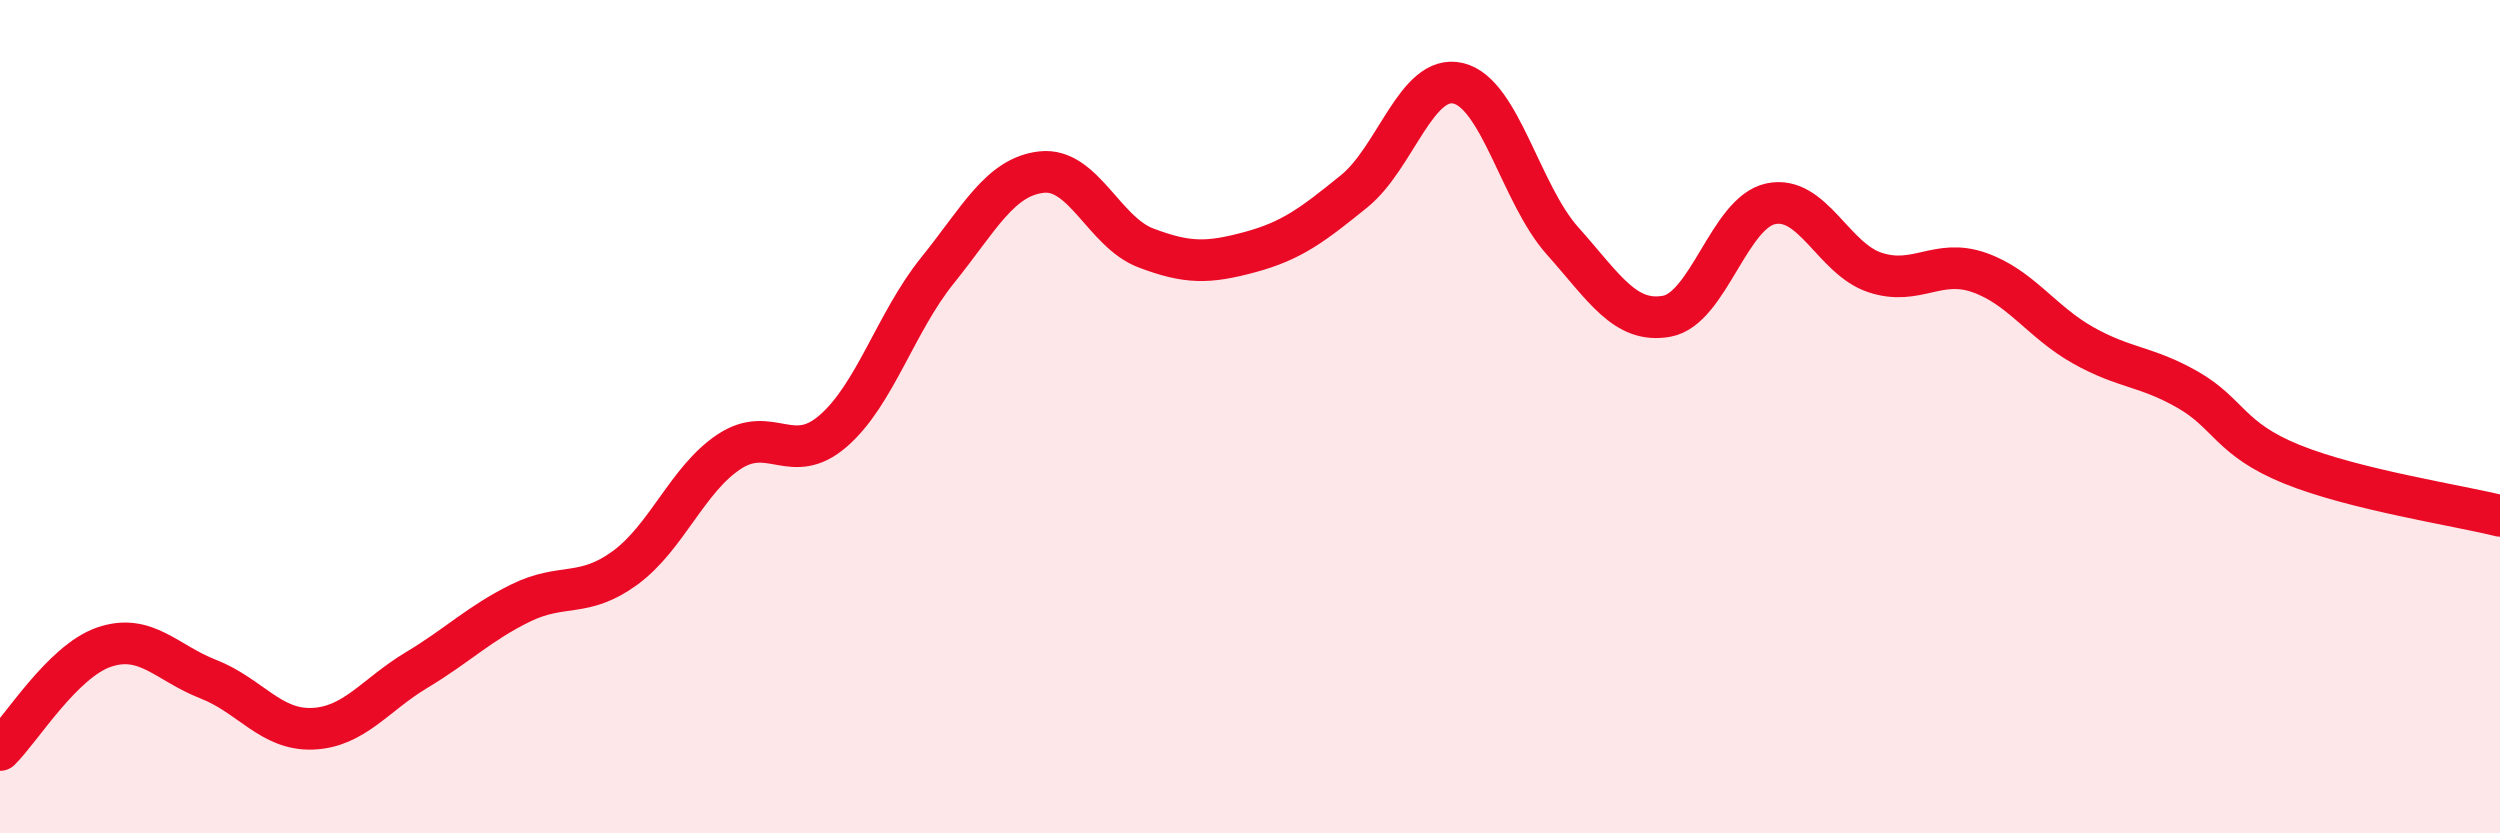
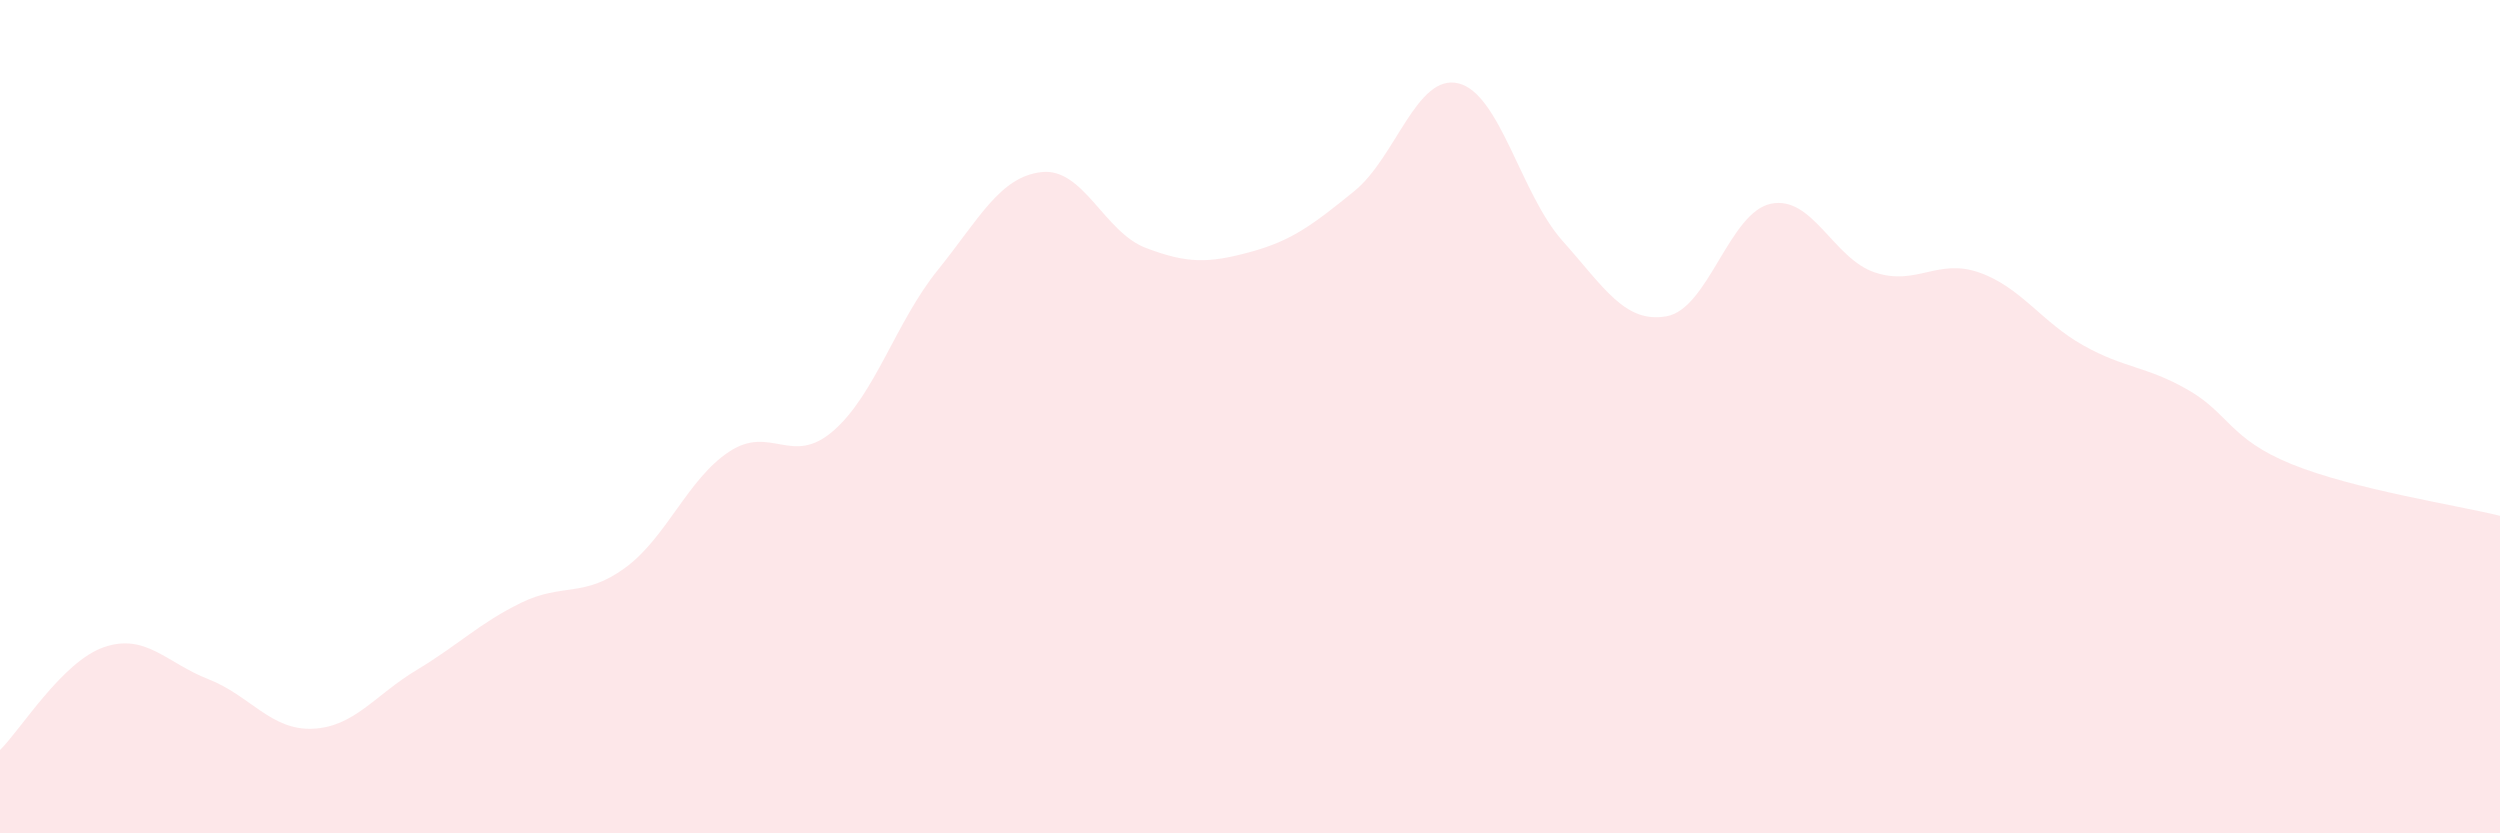
<svg xmlns="http://www.w3.org/2000/svg" width="60" height="20" viewBox="0 0 60 20">
  <path d="M 0,18 C 0.5,17.51 1.5,15.87 2.5,15.53 C 3.5,15.19 4,15.91 5,16.3 C 6,16.69 6.5,17.53 7.5,17.49 C 8.5,17.45 9,16.68 10,16.08 C 11,15.48 11.5,14.96 12.5,14.47 C 13.5,13.98 14,14.36 15,13.63 C 16,12.9 16.5,11.5 17.5,10.84 C 18.5,10.18 19,11.21 20,10.34 C 21,9.47 21.5,7.73 22.5,6.49 C 23.5,5.25 24,4.24 25,4.13 C 26,4.02 26.5,5.57 27.5,5.95 C 28.5,6.33 29,6.32 30,6.05 C 31,5.78 31.5,5.4 32.5,4.59 C 33.5,3.78 34,1.76 35,2 C 36,2.24 36.5,4.66 37.5,5.78 C 38.5,6.9 39,7.77 40,7.59 C 41,7.41 41.5,5.1 42.5,4.89 C 43.5,4.68 44,6.21 45,6.54 C 46,6.87 46.5,6.19 47.5,6.54 C 48.5,6.89 49,7.73 50,8.29 C 51,8.85 51.5,8.78 52.5,9.35 C 53.5,9.92 53.5,10.53 55,11.14 C 56.5,11.75 59,12.13 60,12.38L60 20L0 20Z" fill="#EB0A25" opacity="0.1" stroke-linecap="round" stroke-linejoin="round" />
-   <path d="M 0,18 C 0.5,17.51 1.5,15.87 2.5,15.53 C 3.5,15.19 4,15.91 5,16.3 C 6,16.69 6.5,17.53 7.5,17.49 C 8.5,17.45 9,16.68 10,16.08 C 11,15.48 11.5,14.96 12.5,14.47 C 13.5,13.98 14,14.36 15,13.63 C 16,12.9 16.5,11.5 17.5,10.84 C 18.5,10.18 19,11.21 20,10.34 C 21,9.47 21.5,7.73 22.5,6.49 C 23.5,5.25 24,4.24 25,4.13 C 26,4.02 26.5,5.57 27.5,5.95 C 28.5,6.33 29,6.32 30,6.05 C 31,5.78 31.5,5.4 32.5,4.59 C 33.5,3.78 34,1.76 35,2 C 36,2.24 36.5,4.66 37.5,5.78 C 38.5,6.9 39,7.77 40,7.59 C 41,7.41 41.5,5.1 42.5,4.89 C 43.5,4.68 44,6.21 45,6.54 C 46,6.87 46.5,6.19 47.5,6.54 C 48.5,6.89 49,7.73 50,8.29 C 51,8.85 51.5,8.78 52.5,9.35 C 53.5,9.92 53.5,10.53 55,11.14 C 56.5,11.75 59,12.13 60,12.38" stroke="#EB0A25" stroke-width="1" fill="none" stroke-linecap="round" stroke-linejoin="round" />
</svg>